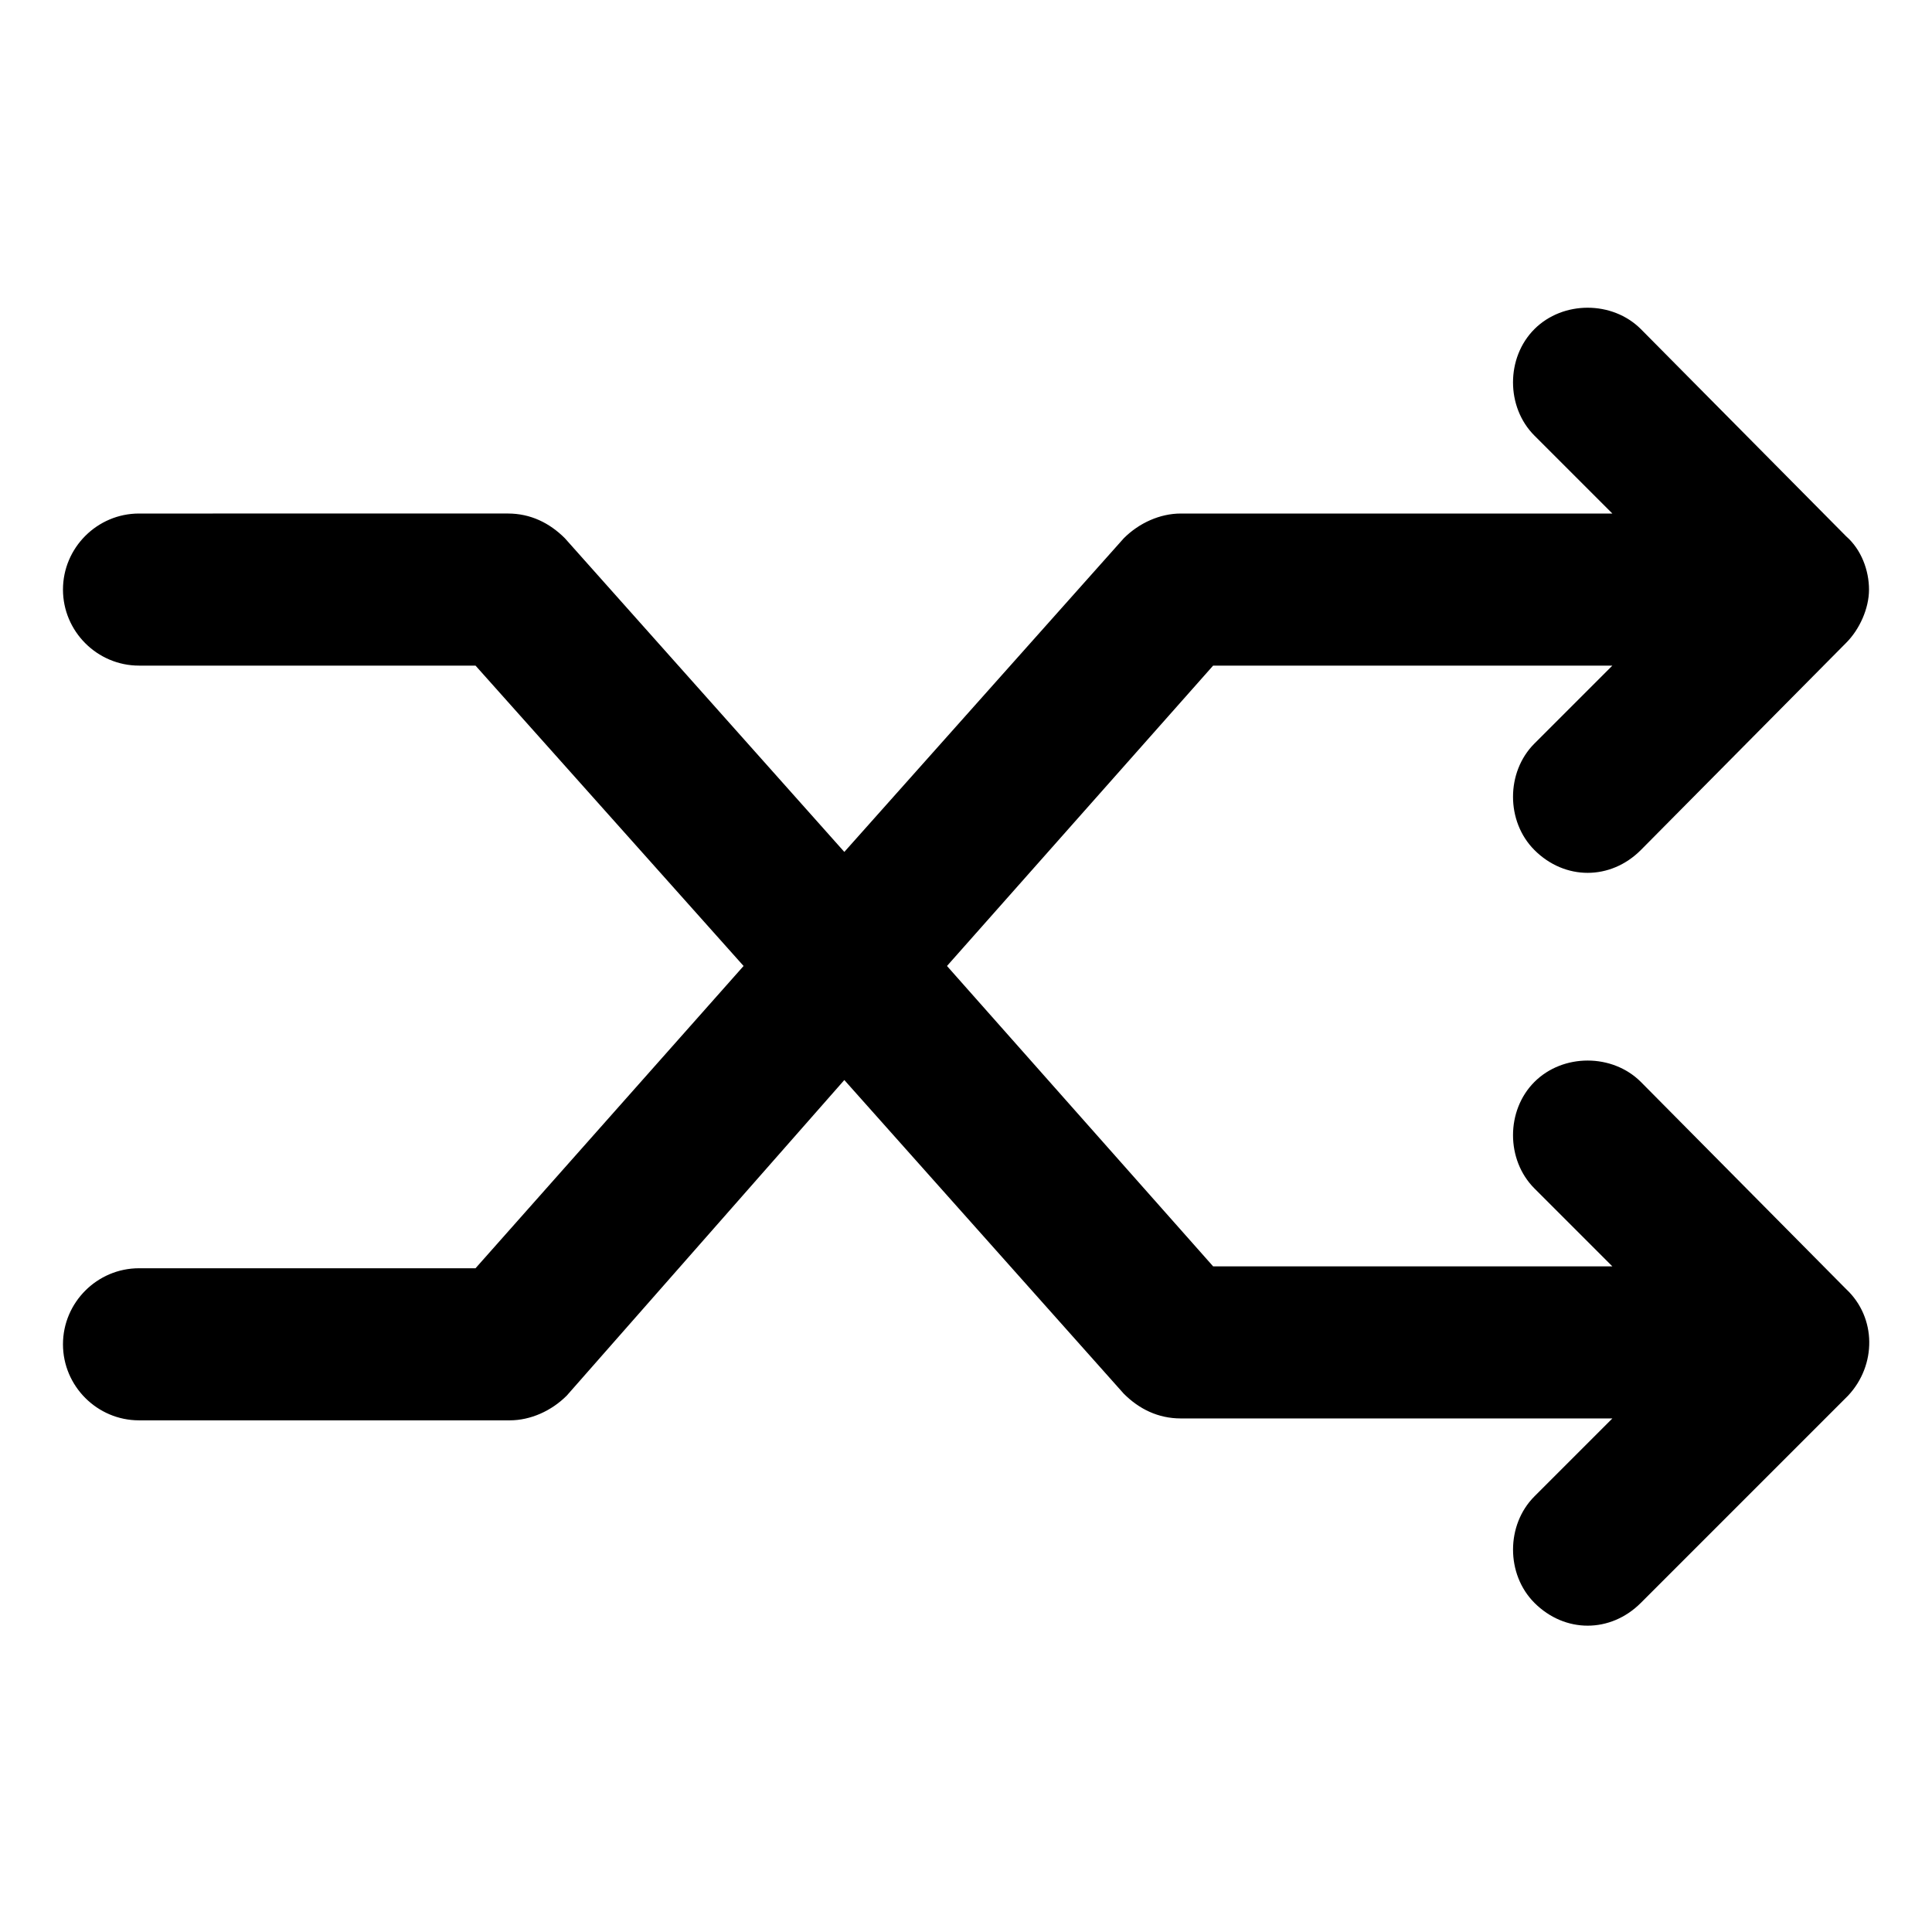
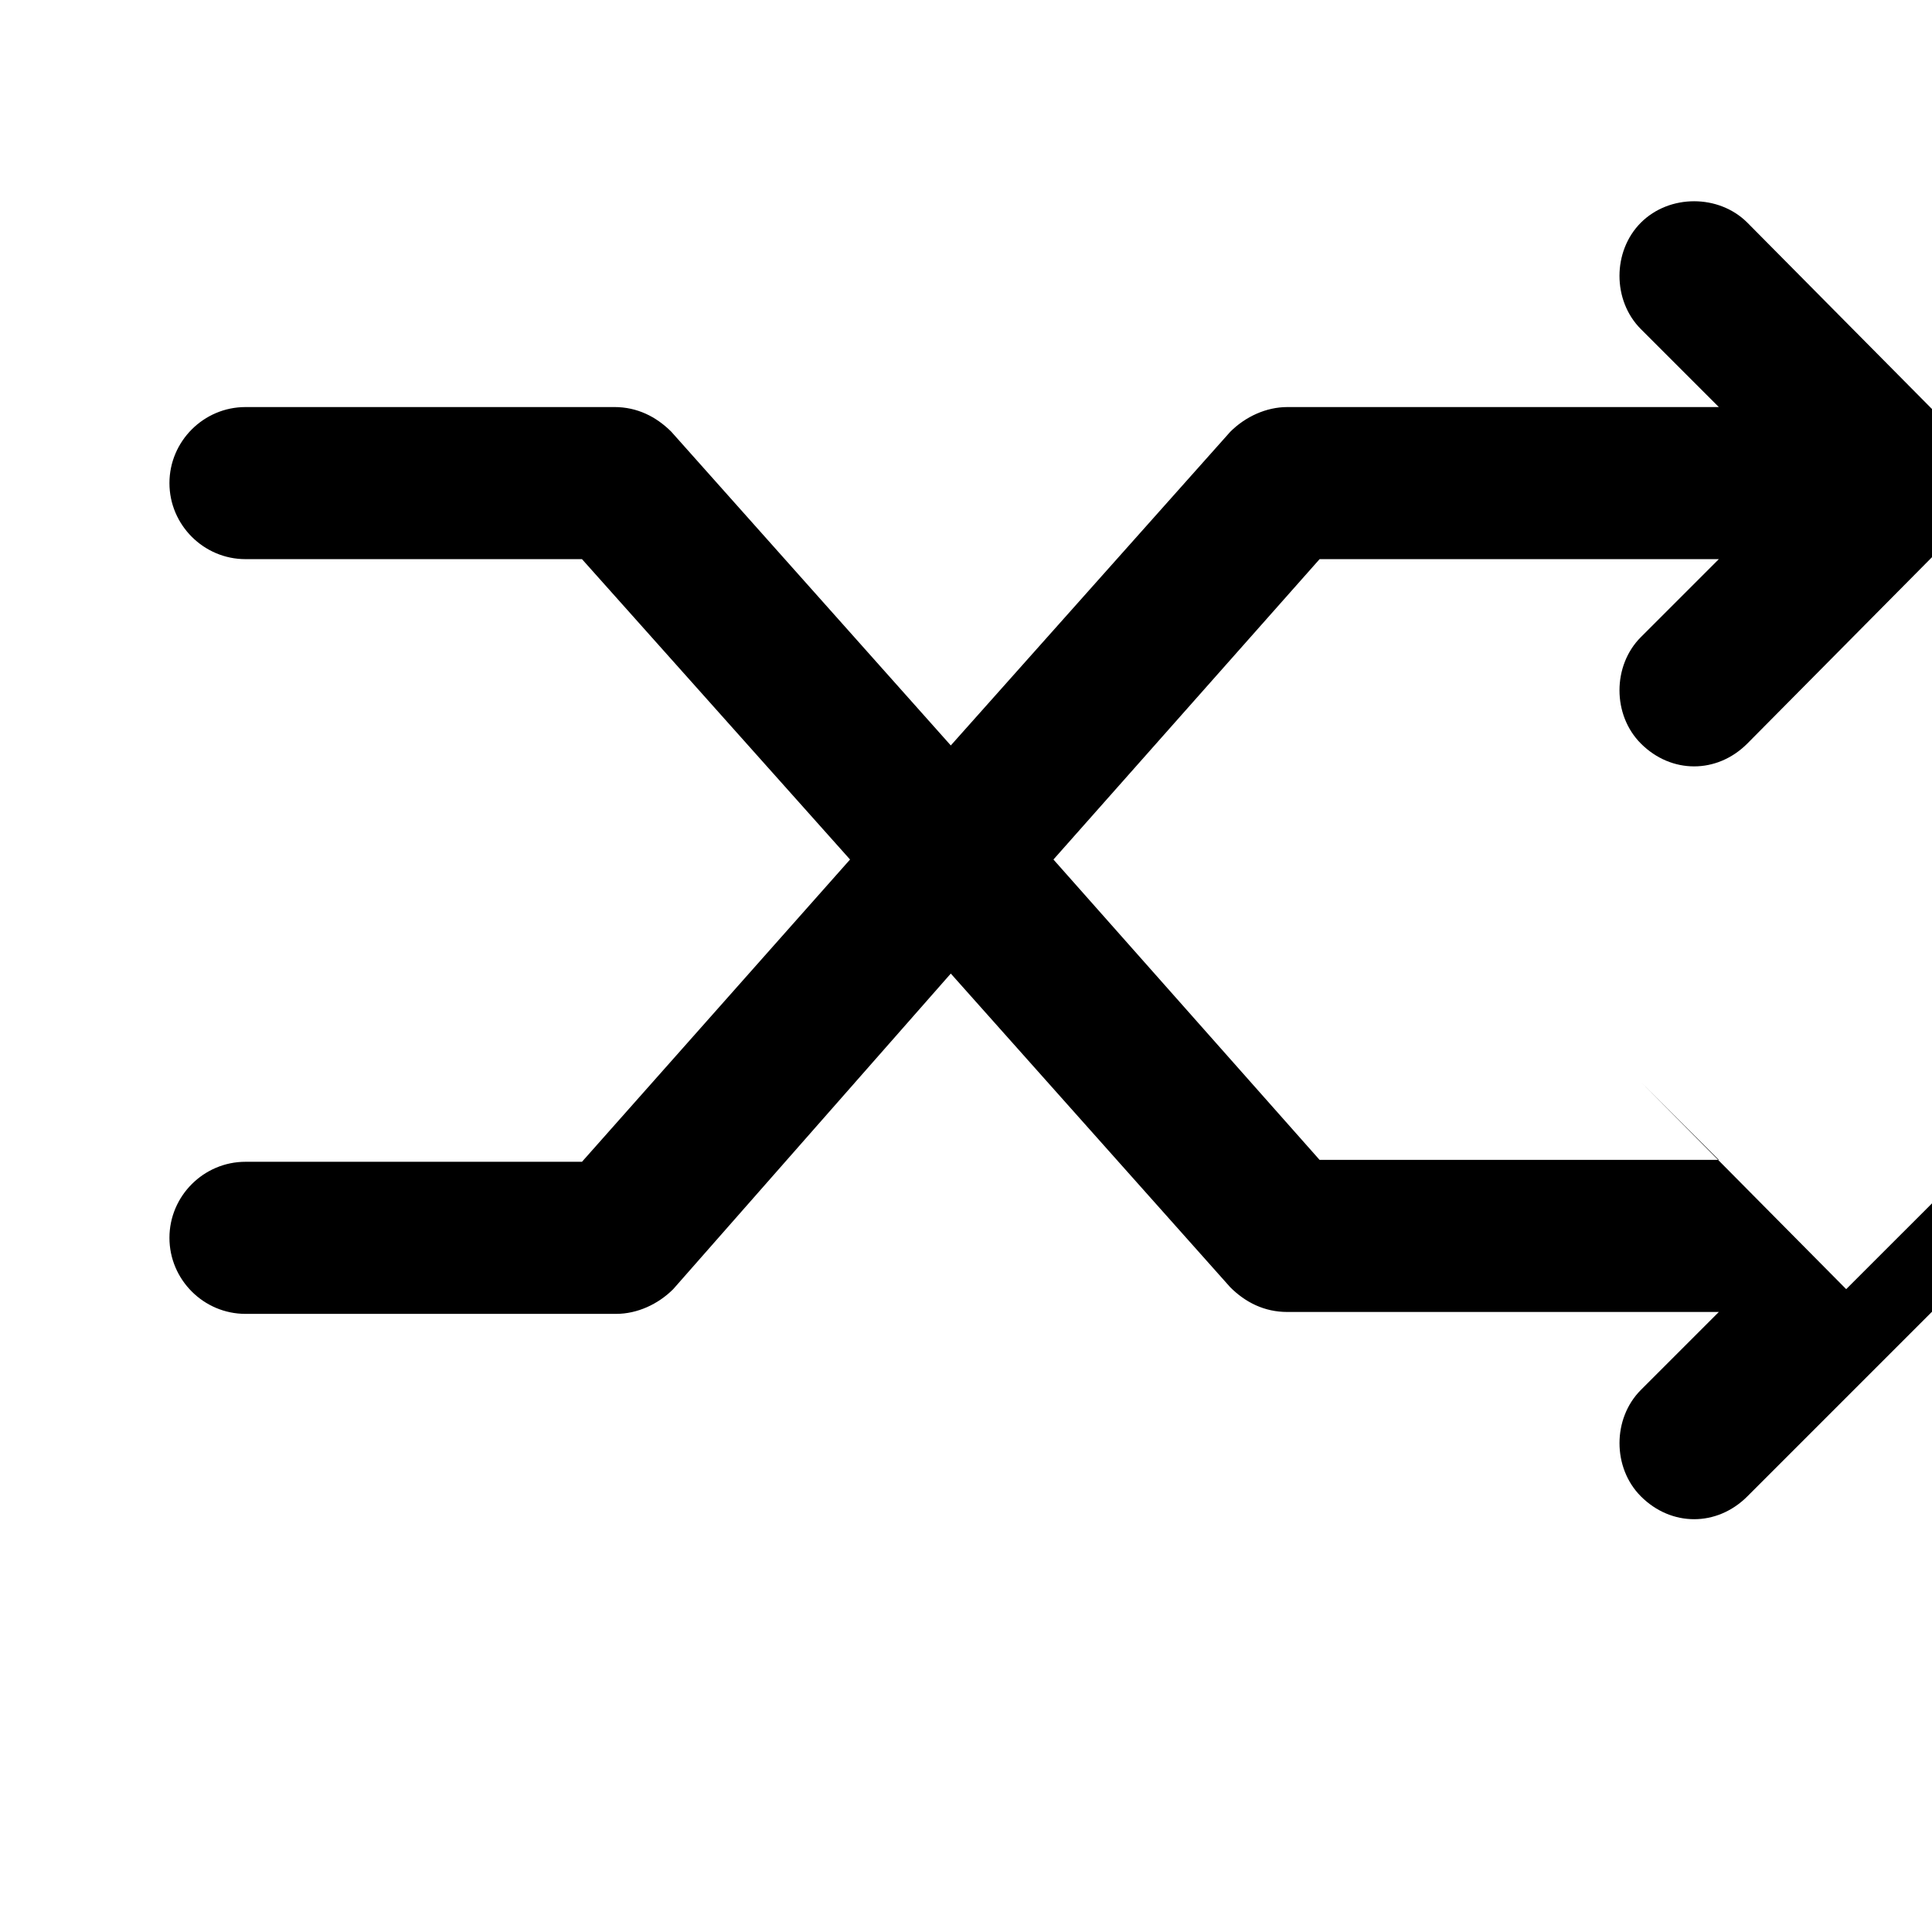
<svg xmlns="http://www.w3.org/2000/svg" fill="#000000" width="800px" height="800px" version="1.1" viewBox="144 144 512 512">
-   <path d="m633.26 485.64-54.41-54.914c-7.559-7.559-20.656-7.559-28.215 0-7.559 7.559-7.559 20.656 0 28.215l20.656 20.656h-105.8l-70.531-79.602 70.531-79.602h105.8l-20.656 20.656c-7.559 7.559-7.559 20.656 0 28.215 4.031 4.031 9.07 6.047 14.105 6.047 5.039 0 10.078-2.016 14.105-6.047l54.414-54.918c3.527-3.527 6.047-9.07 6.047-14.105 0-5.039-2.016-10.578-6.047-14.105l-54.41-54.918c-7.559-7.559-20.656-7.559-28.215 0-7.559 7.559-7.559 20.656 0 28.215l20.656 20.656h-114.36c-5.543 0-11.082 2.519-15.113 6.551l-74.062 83.125-74.059-83.129c-4.031-4.031-9.07-6.551-15.113-6.551l-97.742 0.004c-11.082 0-20.152 9.07-20.152 20.152 0 11.082 9.07 20.152 20.152 20.152h89.176l71.039 79.602-71.039 80.105h-89.176c-11.082 0-20.152 9.07-20.152 20.152 0 11.082 9.07 20.152 20.152 20.152h98.242c5.543 0 11.082-2.519 15.113-6.551l73.559-83.633 74.059 83.129c4.031 4.031 9.07 6.551 15.113 6.551h114.37l-20.656 20.656c-7.559 7.559-7.559 20.656 0 28.215 4.031 4.031 9.07 6.047 14.105 6.047 5.039 0 10.078-2.016 14.105-6.047l54.914-54.914c7.562-8.066 7.562-20.66-0.5-28.219z" />
+   <path d="m633.26 485.64-54.41-54.914l20.656 20.656h-105.8l-70.531-79.602 70.531-79.602h105.8l-20.656 20.656c-7.559 7.559-7.559 20.656 0 28.215 4.031 4.031 9.07 6.047 14.105 6.047 5.039 0 10.078-2.016 14.105-6.047l54.414-54.918c3.527-3.527 6.047-9.07 6.047-14.105 0-5.039-2.016-10.578-6.047-14.105l-54.41-54.918c-7.559-7.559-20.656-7.559-28.215 0-7.559 7.559-7.559 20.656 0 28.215l20.656 20.656h-114.36c-5.543 0-11.082 2.519-15.113 6.551l-74.062 83.125-74.059-83.129c-4.031-4.031-9.07-6.551-15.113-6.551l-97.742 0.004c-11.082 0-20.152 9.07-20.152 20.152 0 11.082 9.07 20.152 20.152 20.152h89.176l71.039 79.602-71.039 80.105h-89.176c-11.082 0-20.152 9.07-20.152 20.152 0 11.082 9.07 20.152 20.152 20.152h98.242c5.543 0 11.082-2.519 15.113-6.551l73.559-83.633 74.059 83.129c4.031 4.031 9.07 6.551 15.113 6.551h114.37l-20.656 20.656c-7.559 7.559-7.559 20.656 0 28.215 4.031 4.031 9.07 6.047 14.105 6.047 5.039 0 10.078-2.016 14.105-6.047l54.914-54.914c7.562-8.066 7.562-20.66-0.5-28.219z" />
</svg>